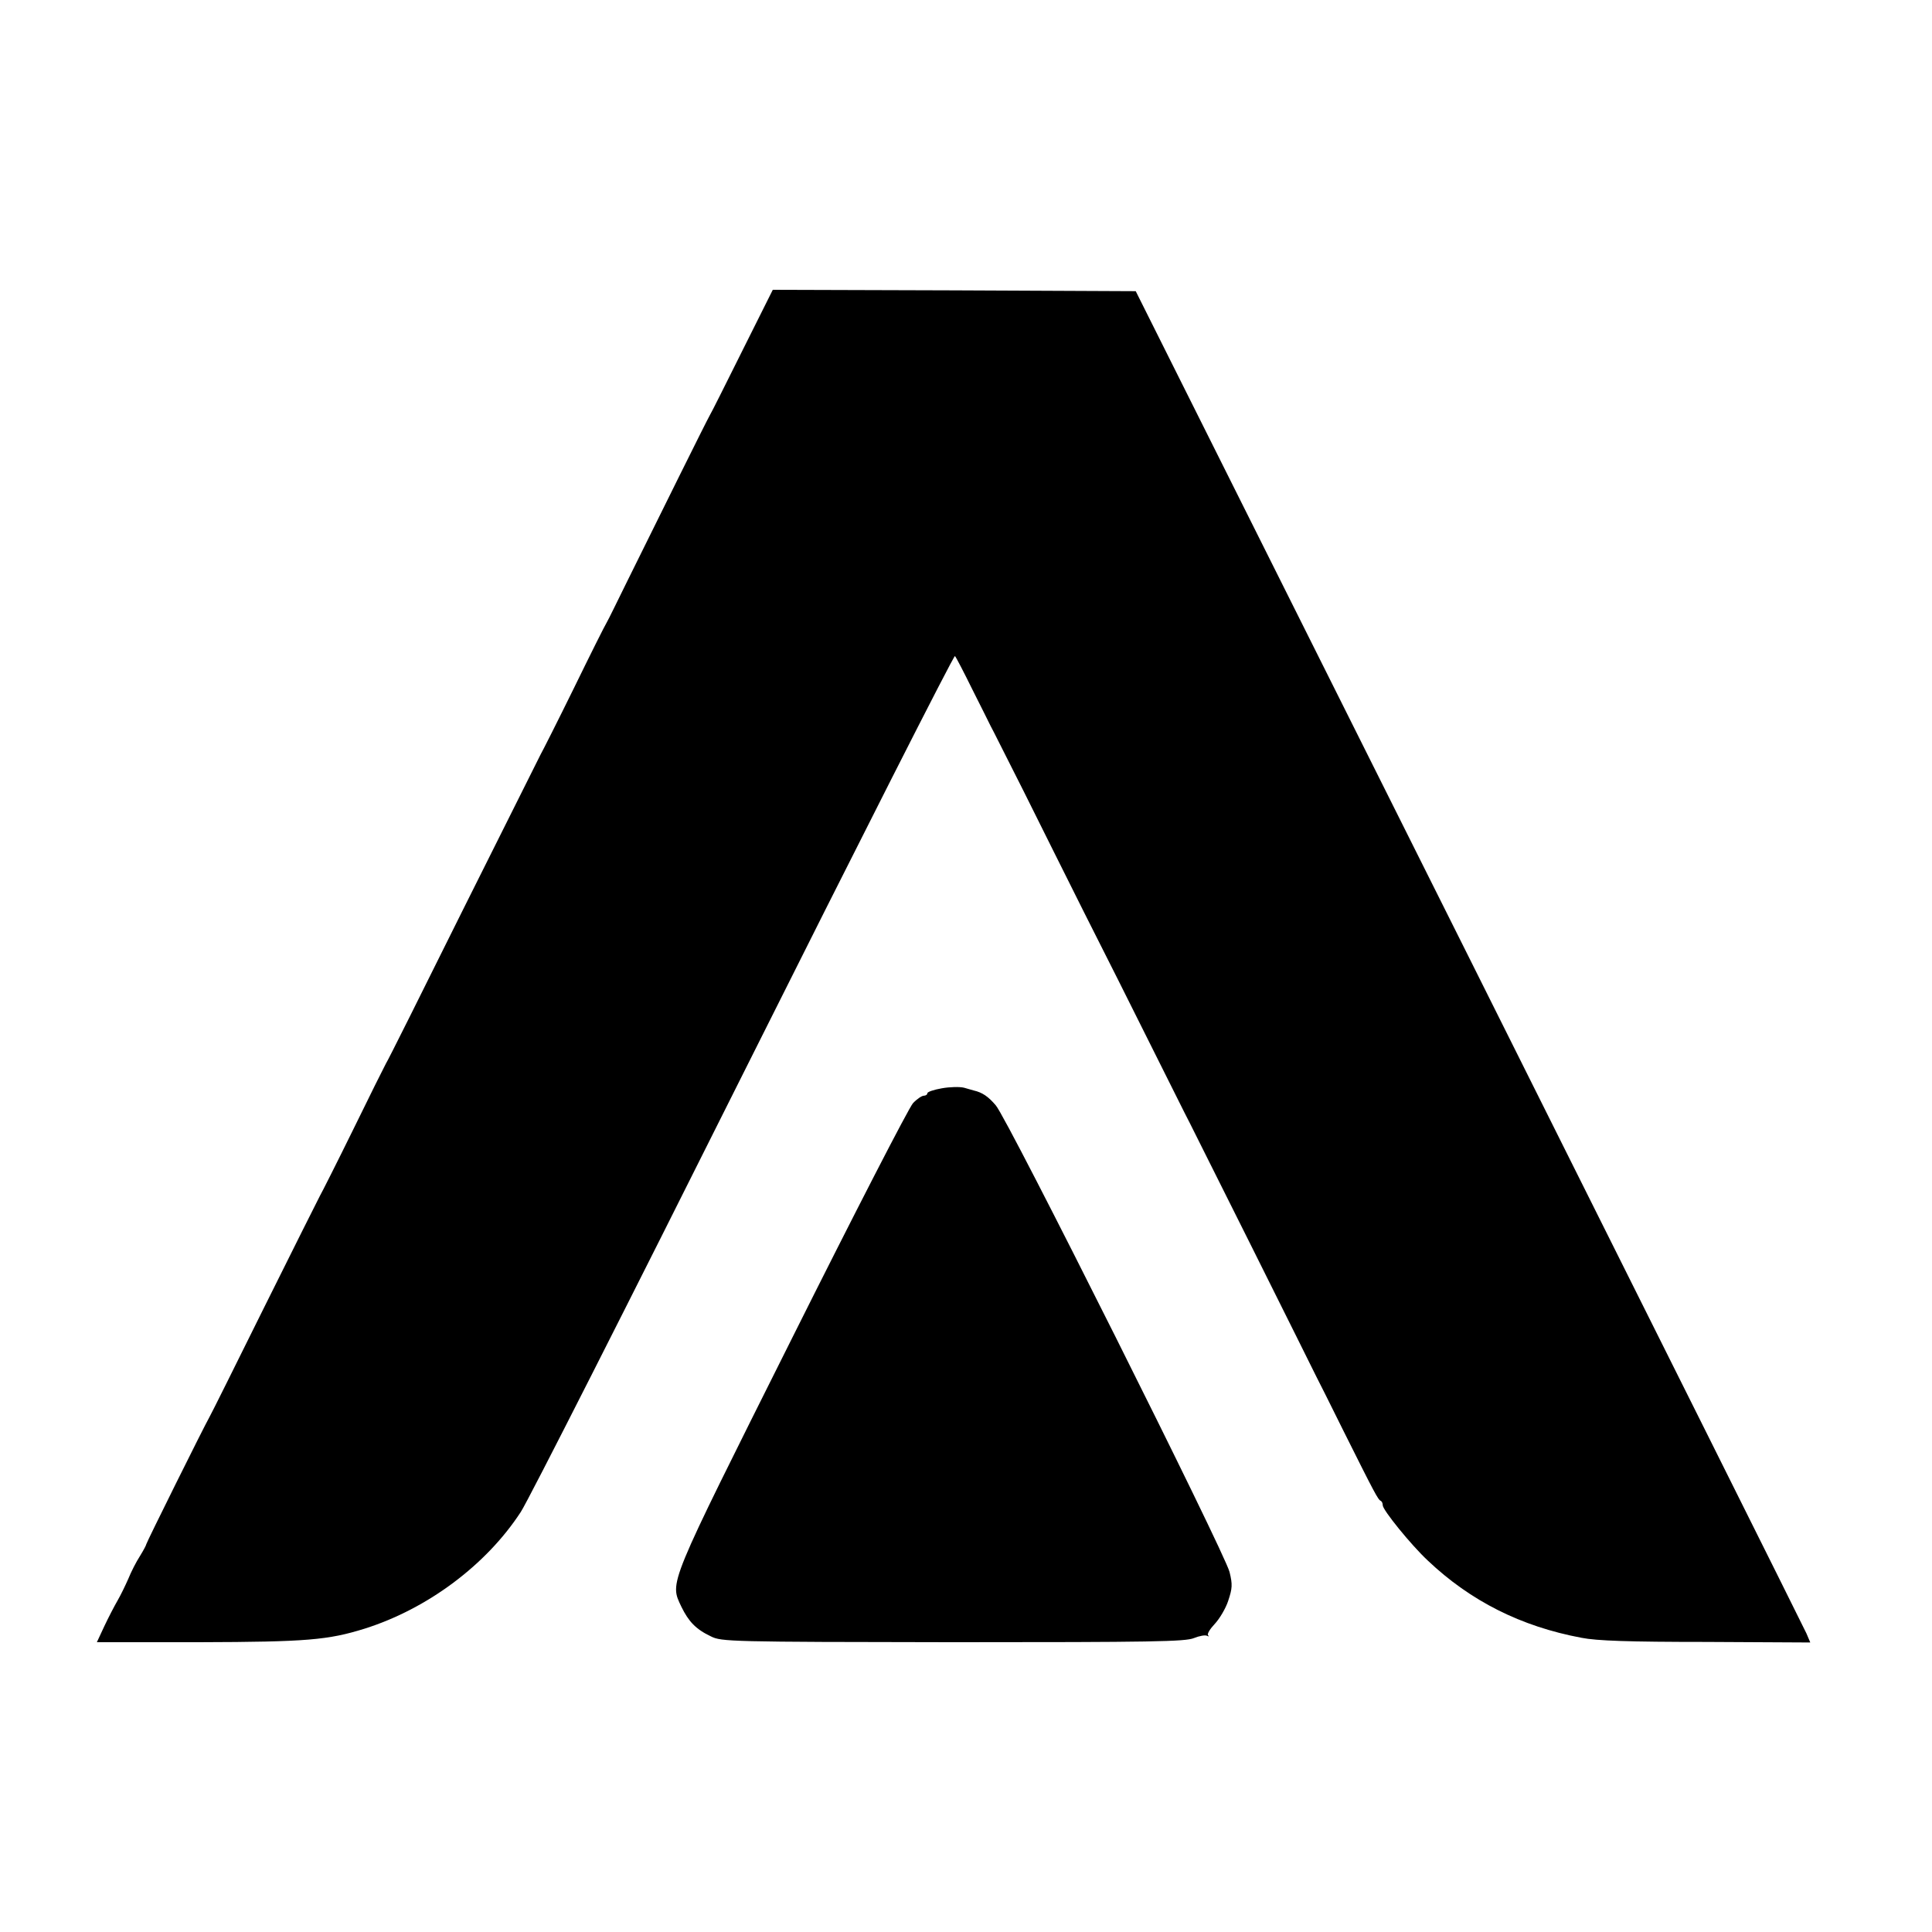
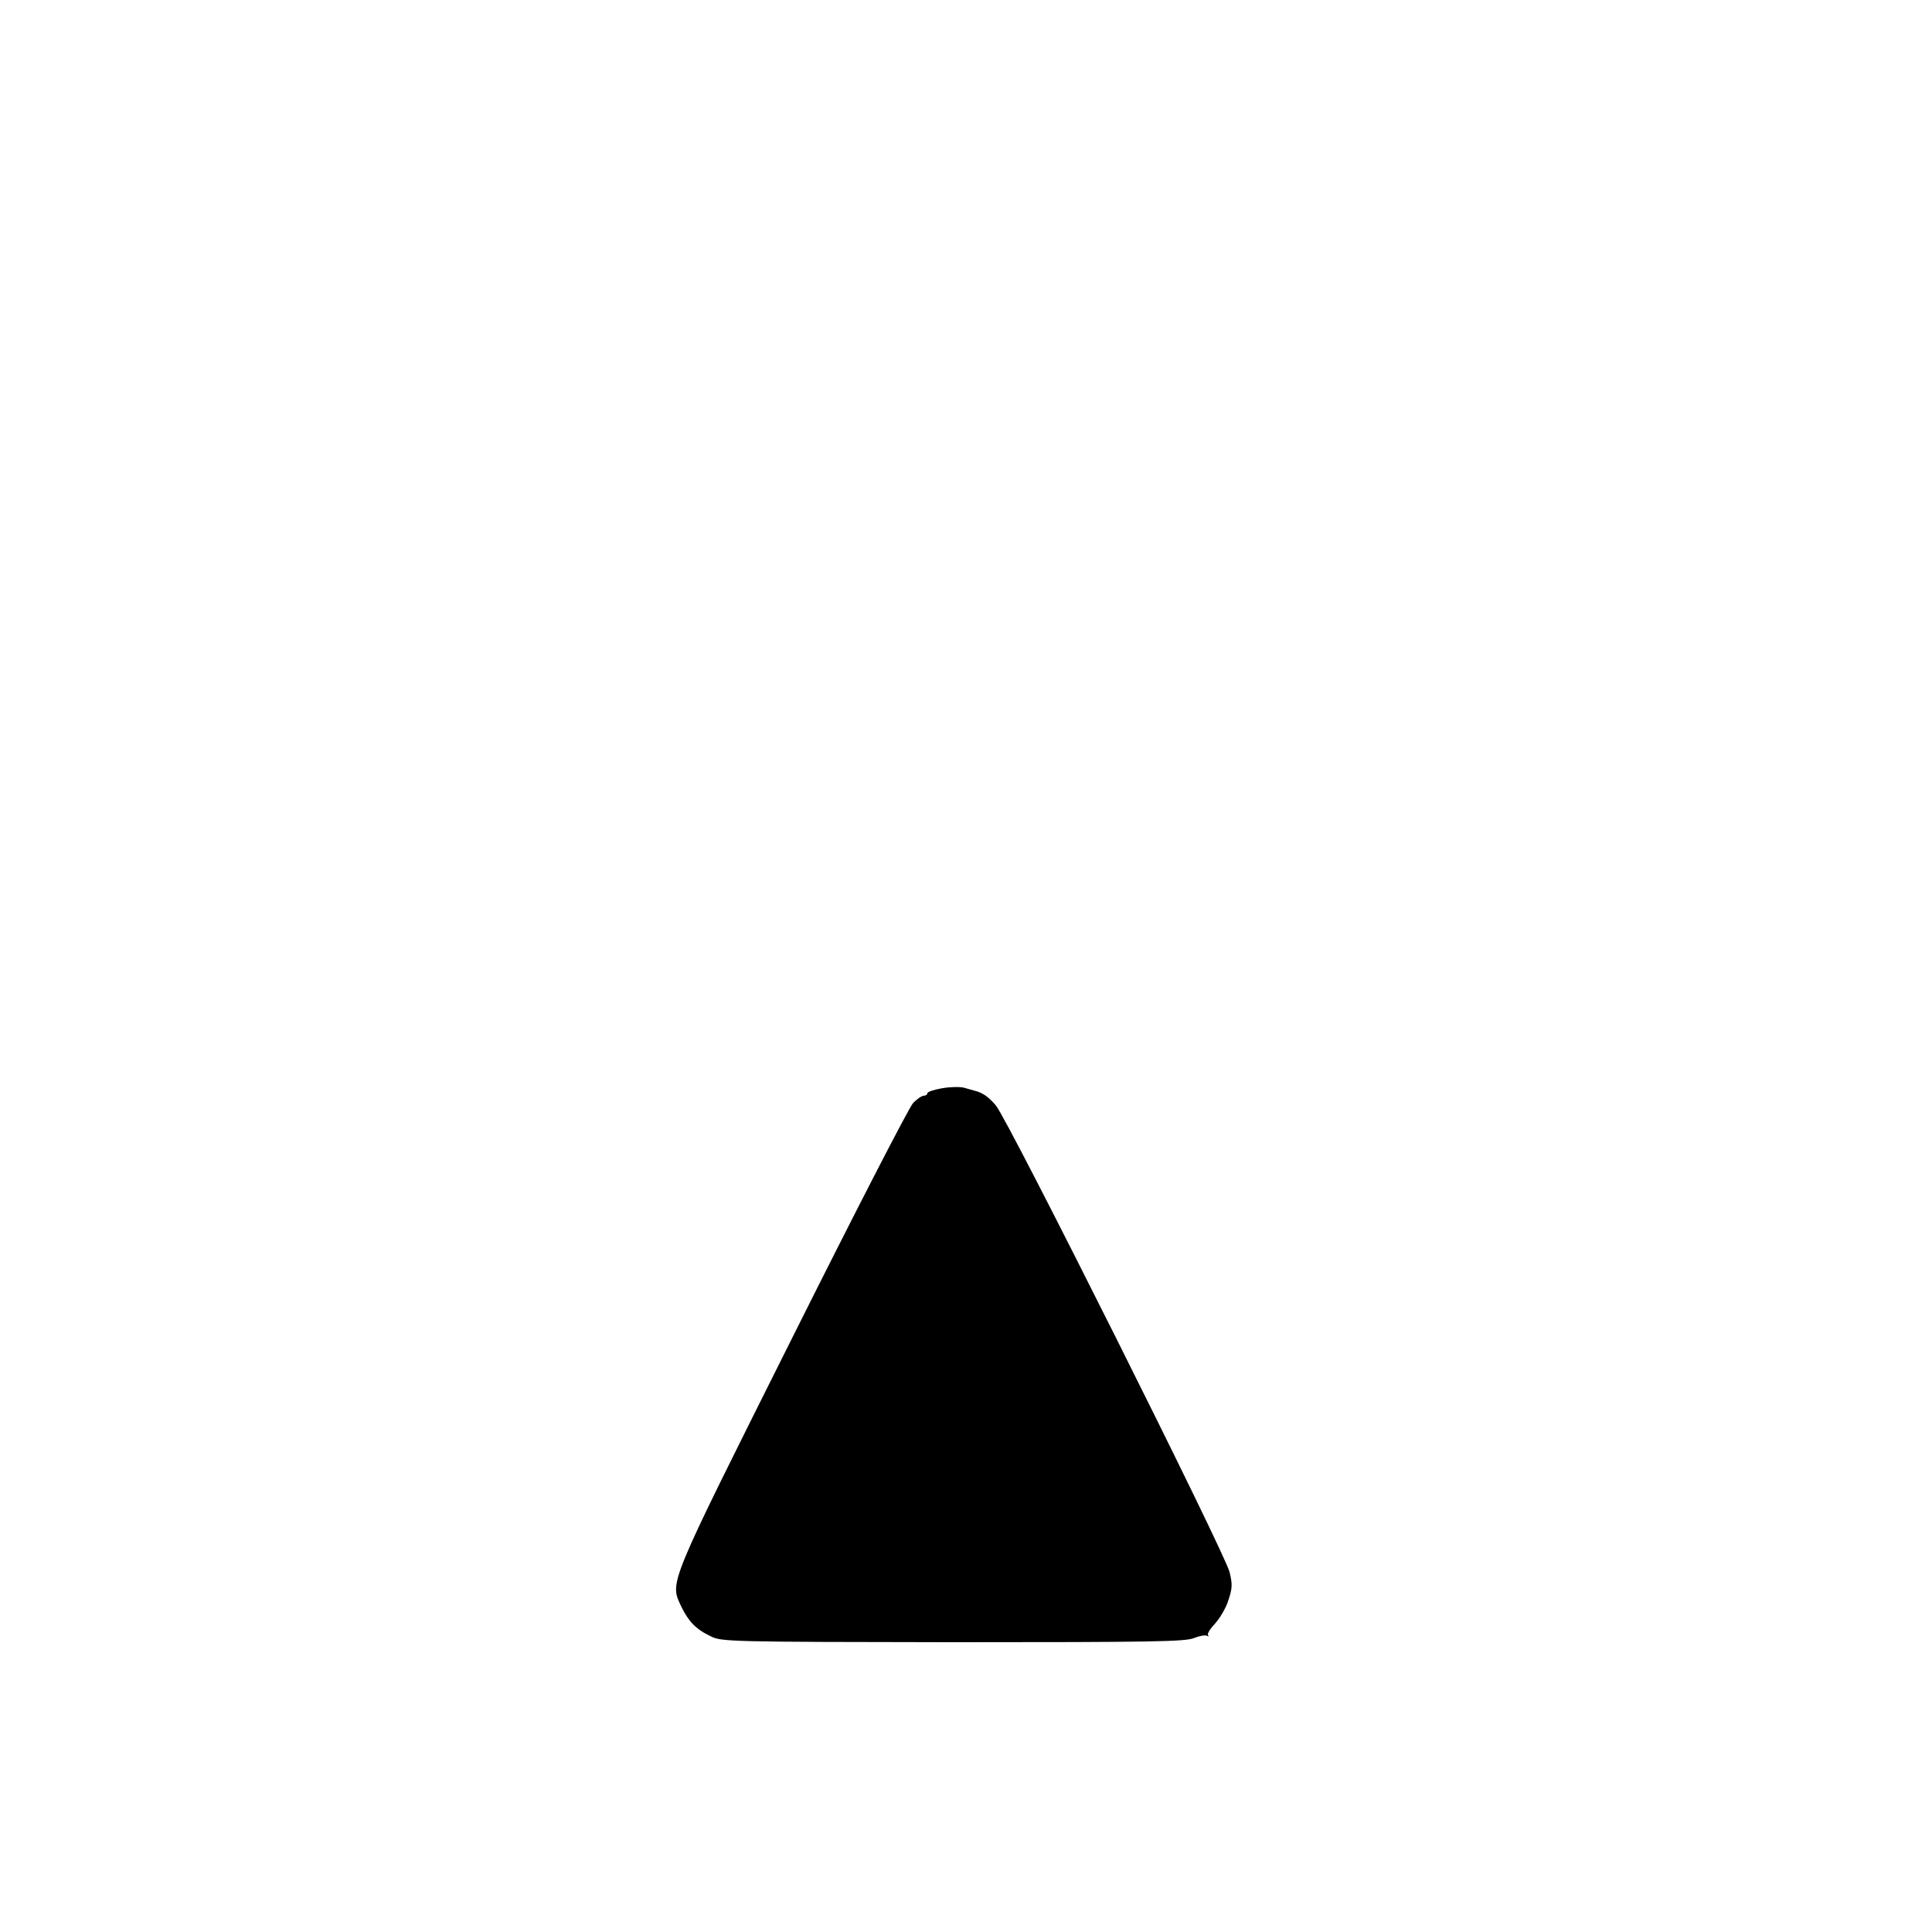
<svg xmlns="http://www.w3.org/2000/svg" version="1.0" width="700pt" height="700pt" viewBox="0 0 700 700" preserveAspectRatio="xMidYMid meet">
  <g transform="translate(0,700) scale(0.1,-0.1)" fill="#000000" stroke="none">
-     <path d="M2691 5732 c-60 -120 -113 -227 -120 -238 -11 -19 -183 -366 -298 -599 -35 -71 -68 -139 -74 -149 -7 -11 -61 -119 -120 -240 -60 -122 -114 -229 -120 -239 -5 -10 -131 -262 -280 -560 -148 -298 -274 -551 -281 -561 -6 -11 -60 -119 -119 -240 -60 -122 -114 -229 -120 -239 -6 -11 -96 -191 -200 -400 -104 -210 -194 -391 -200 -401 -20 -35 -229 -456 -229 -461 0 -3 -10 -22 -23 -43 -13 -20 -32 -57 -42 -82 -11 -25 -28 -60 -39 -79 -11 -19 -33 -61 -48 -93 l-27 -58 372 0 c390 1 466 8 598 49 228 72 441 231 566 423 27 41 390 757 807 1591 418 835 762 1514 766 1510 4 -4 33 -60 64 -123 32 -63 61 -122 65 -130 5 -8 58 -115 120 -237 61 -123 161 -323 222 -445 62 -123 116 -230 120 -238 4 -8 58 -116 120 -240 62 -124 116 -232 120 -240 5 -8 112 -224 240 -479 127 -255 235 -471 239 -480 5 -9 49 -97 98 -196 113 -226 125 -249 135 -253 4 -2 7 -9 7 -16 0 -17 102 -143 163 -200 155 -147 338 -239 557 -280 55 -11 173 -15 452 -15 l377 -2 -14 33 c-8 18 -558 1120 -1222 2448 l-1208 2415 -658 3 -657 2 -109 -218z" />
    <path d="M3413 3057 c-29 -5 -53 -13 -53 -18 0 -5 -6 -9 -13 -9 -7 0 -25 -12 -39 -27 -15 -16 -212 -399 -439 -853 -454 -908 -443 -880 -400 -972 26 -53 52 -81 107 -107 38 -19 66 -20 877 -21 723 0 842 2 873 15 20 8 41 12 48 8 6 -3 8 -2 3 2 -4 5 7 23 24 41 17 18 40 56 49 84 15 45 16 59 5 104 -16 68 -805 1644 -847 1691 -27 32 -49 47 -80 54 -4 1 -20 6 -35 10 -16 4 -52 3 -80 -2z" />
  </g>
</svg>